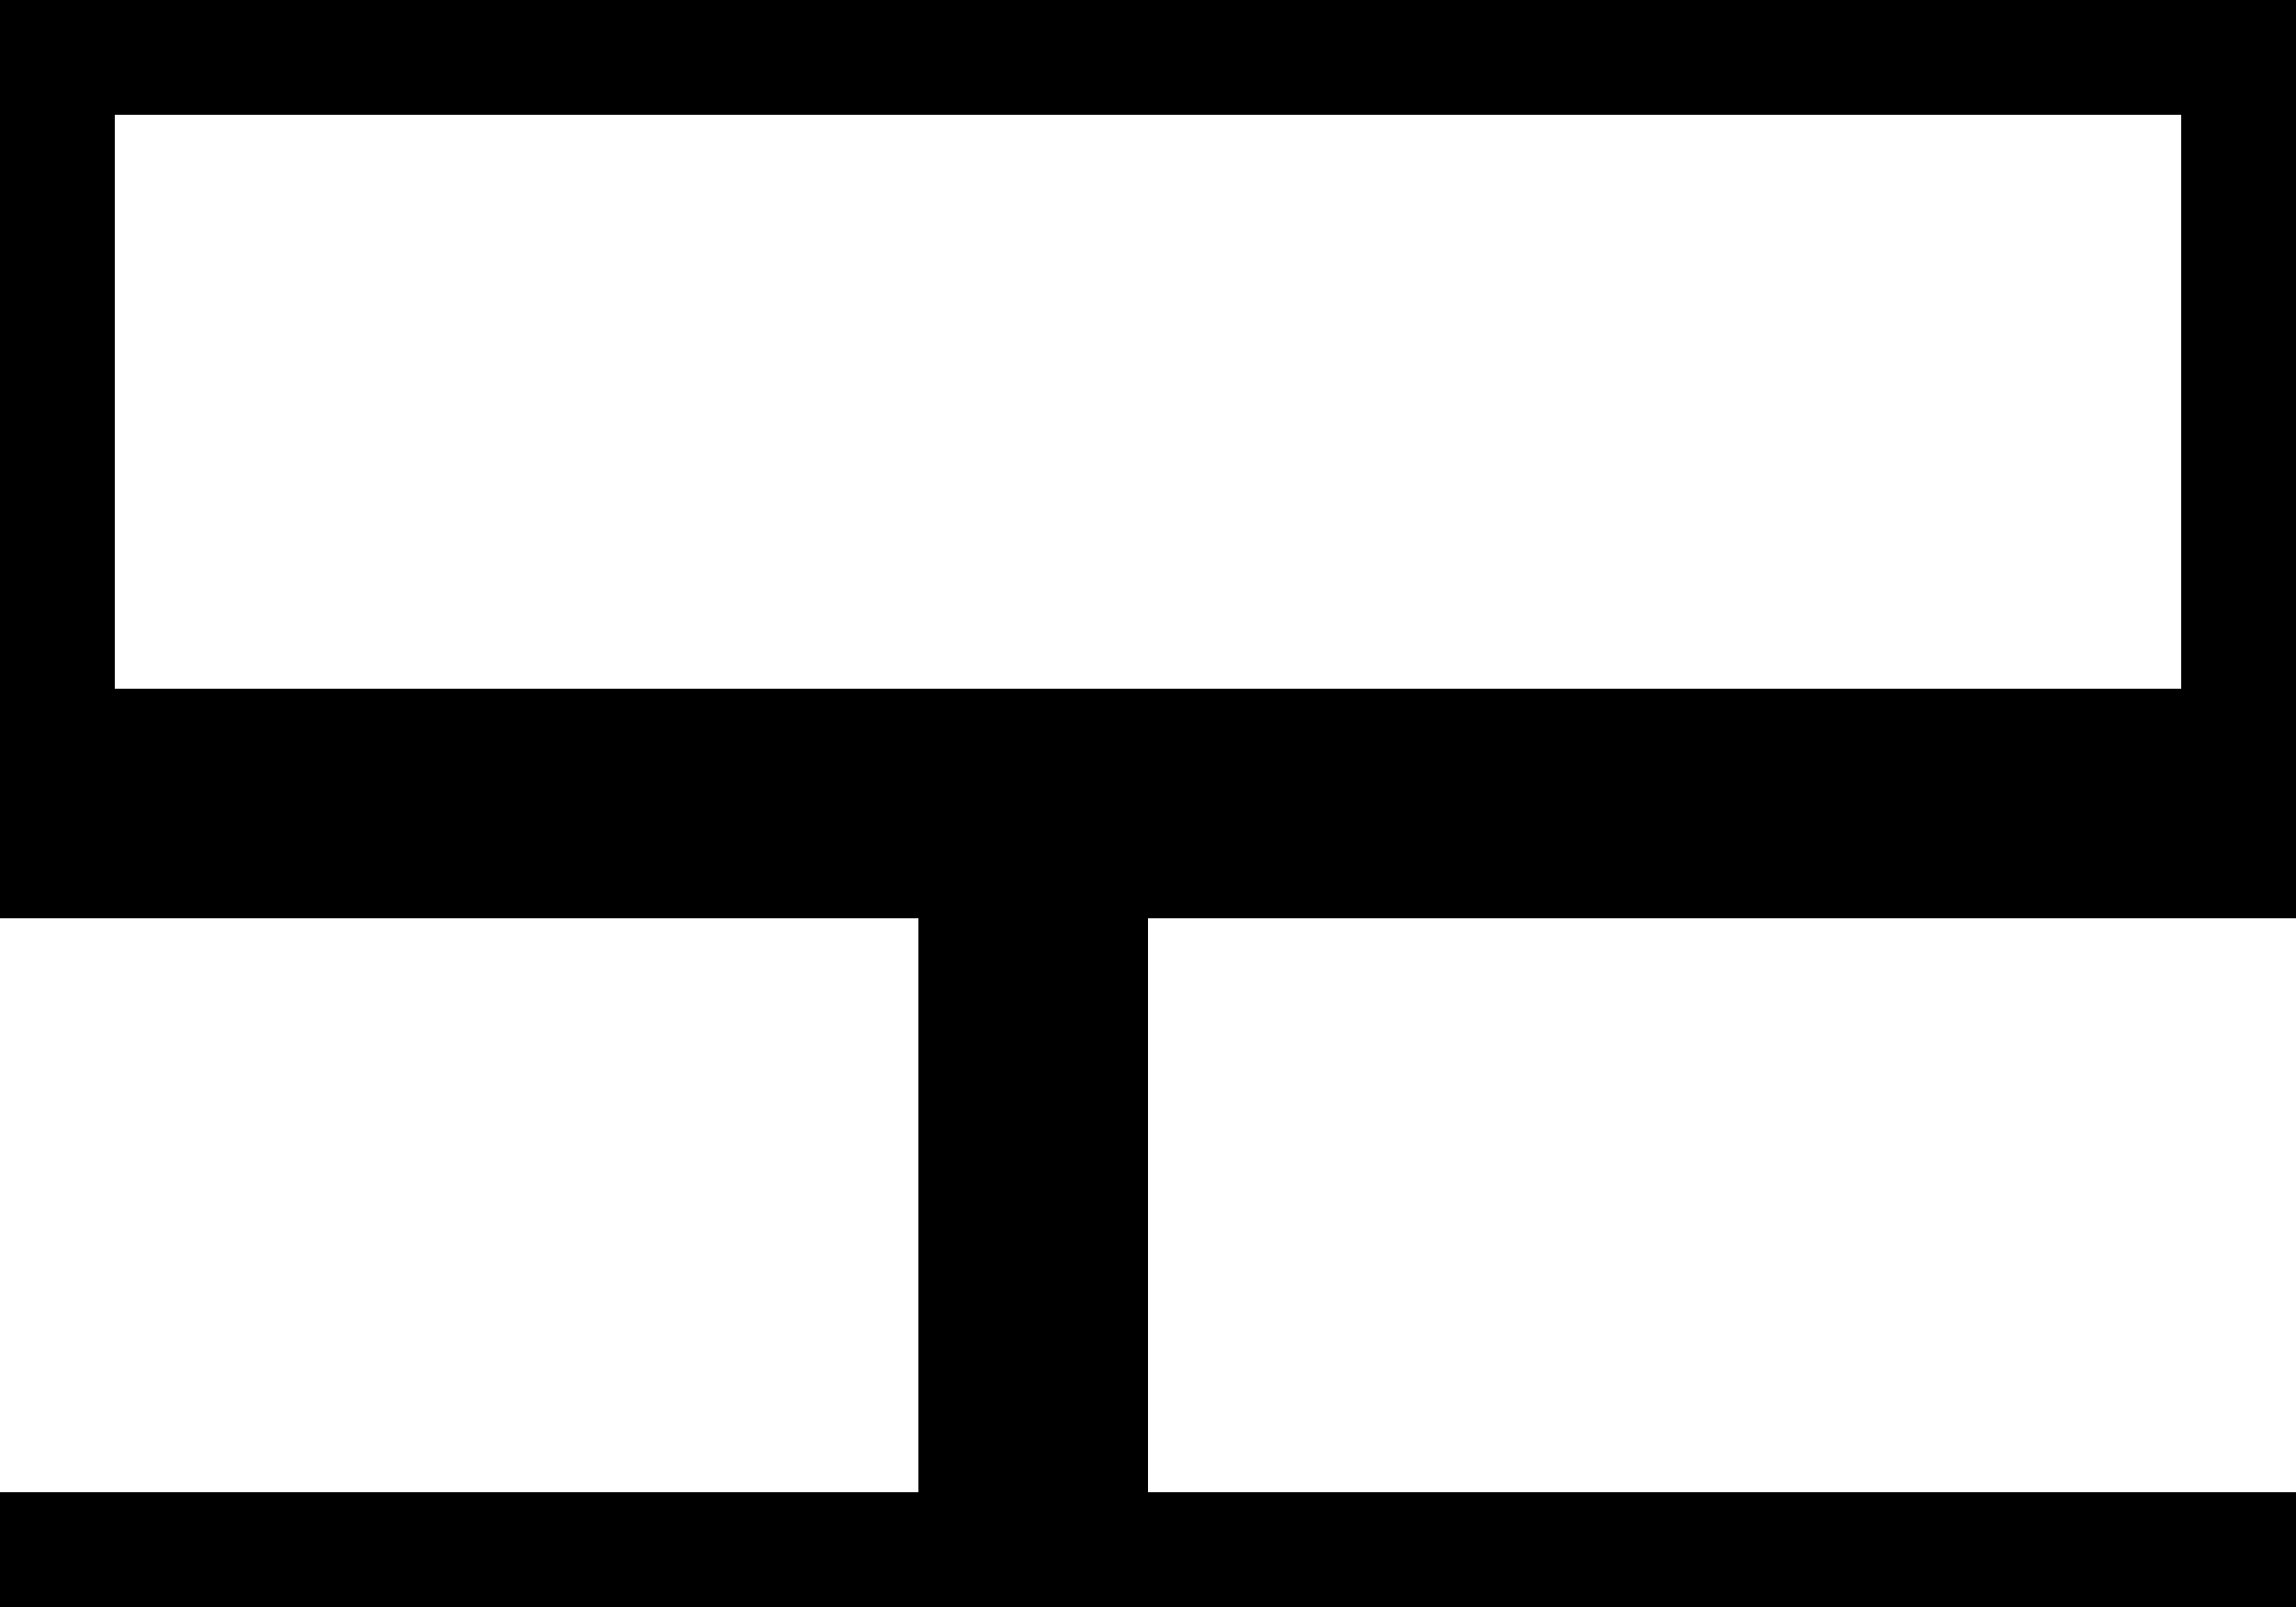
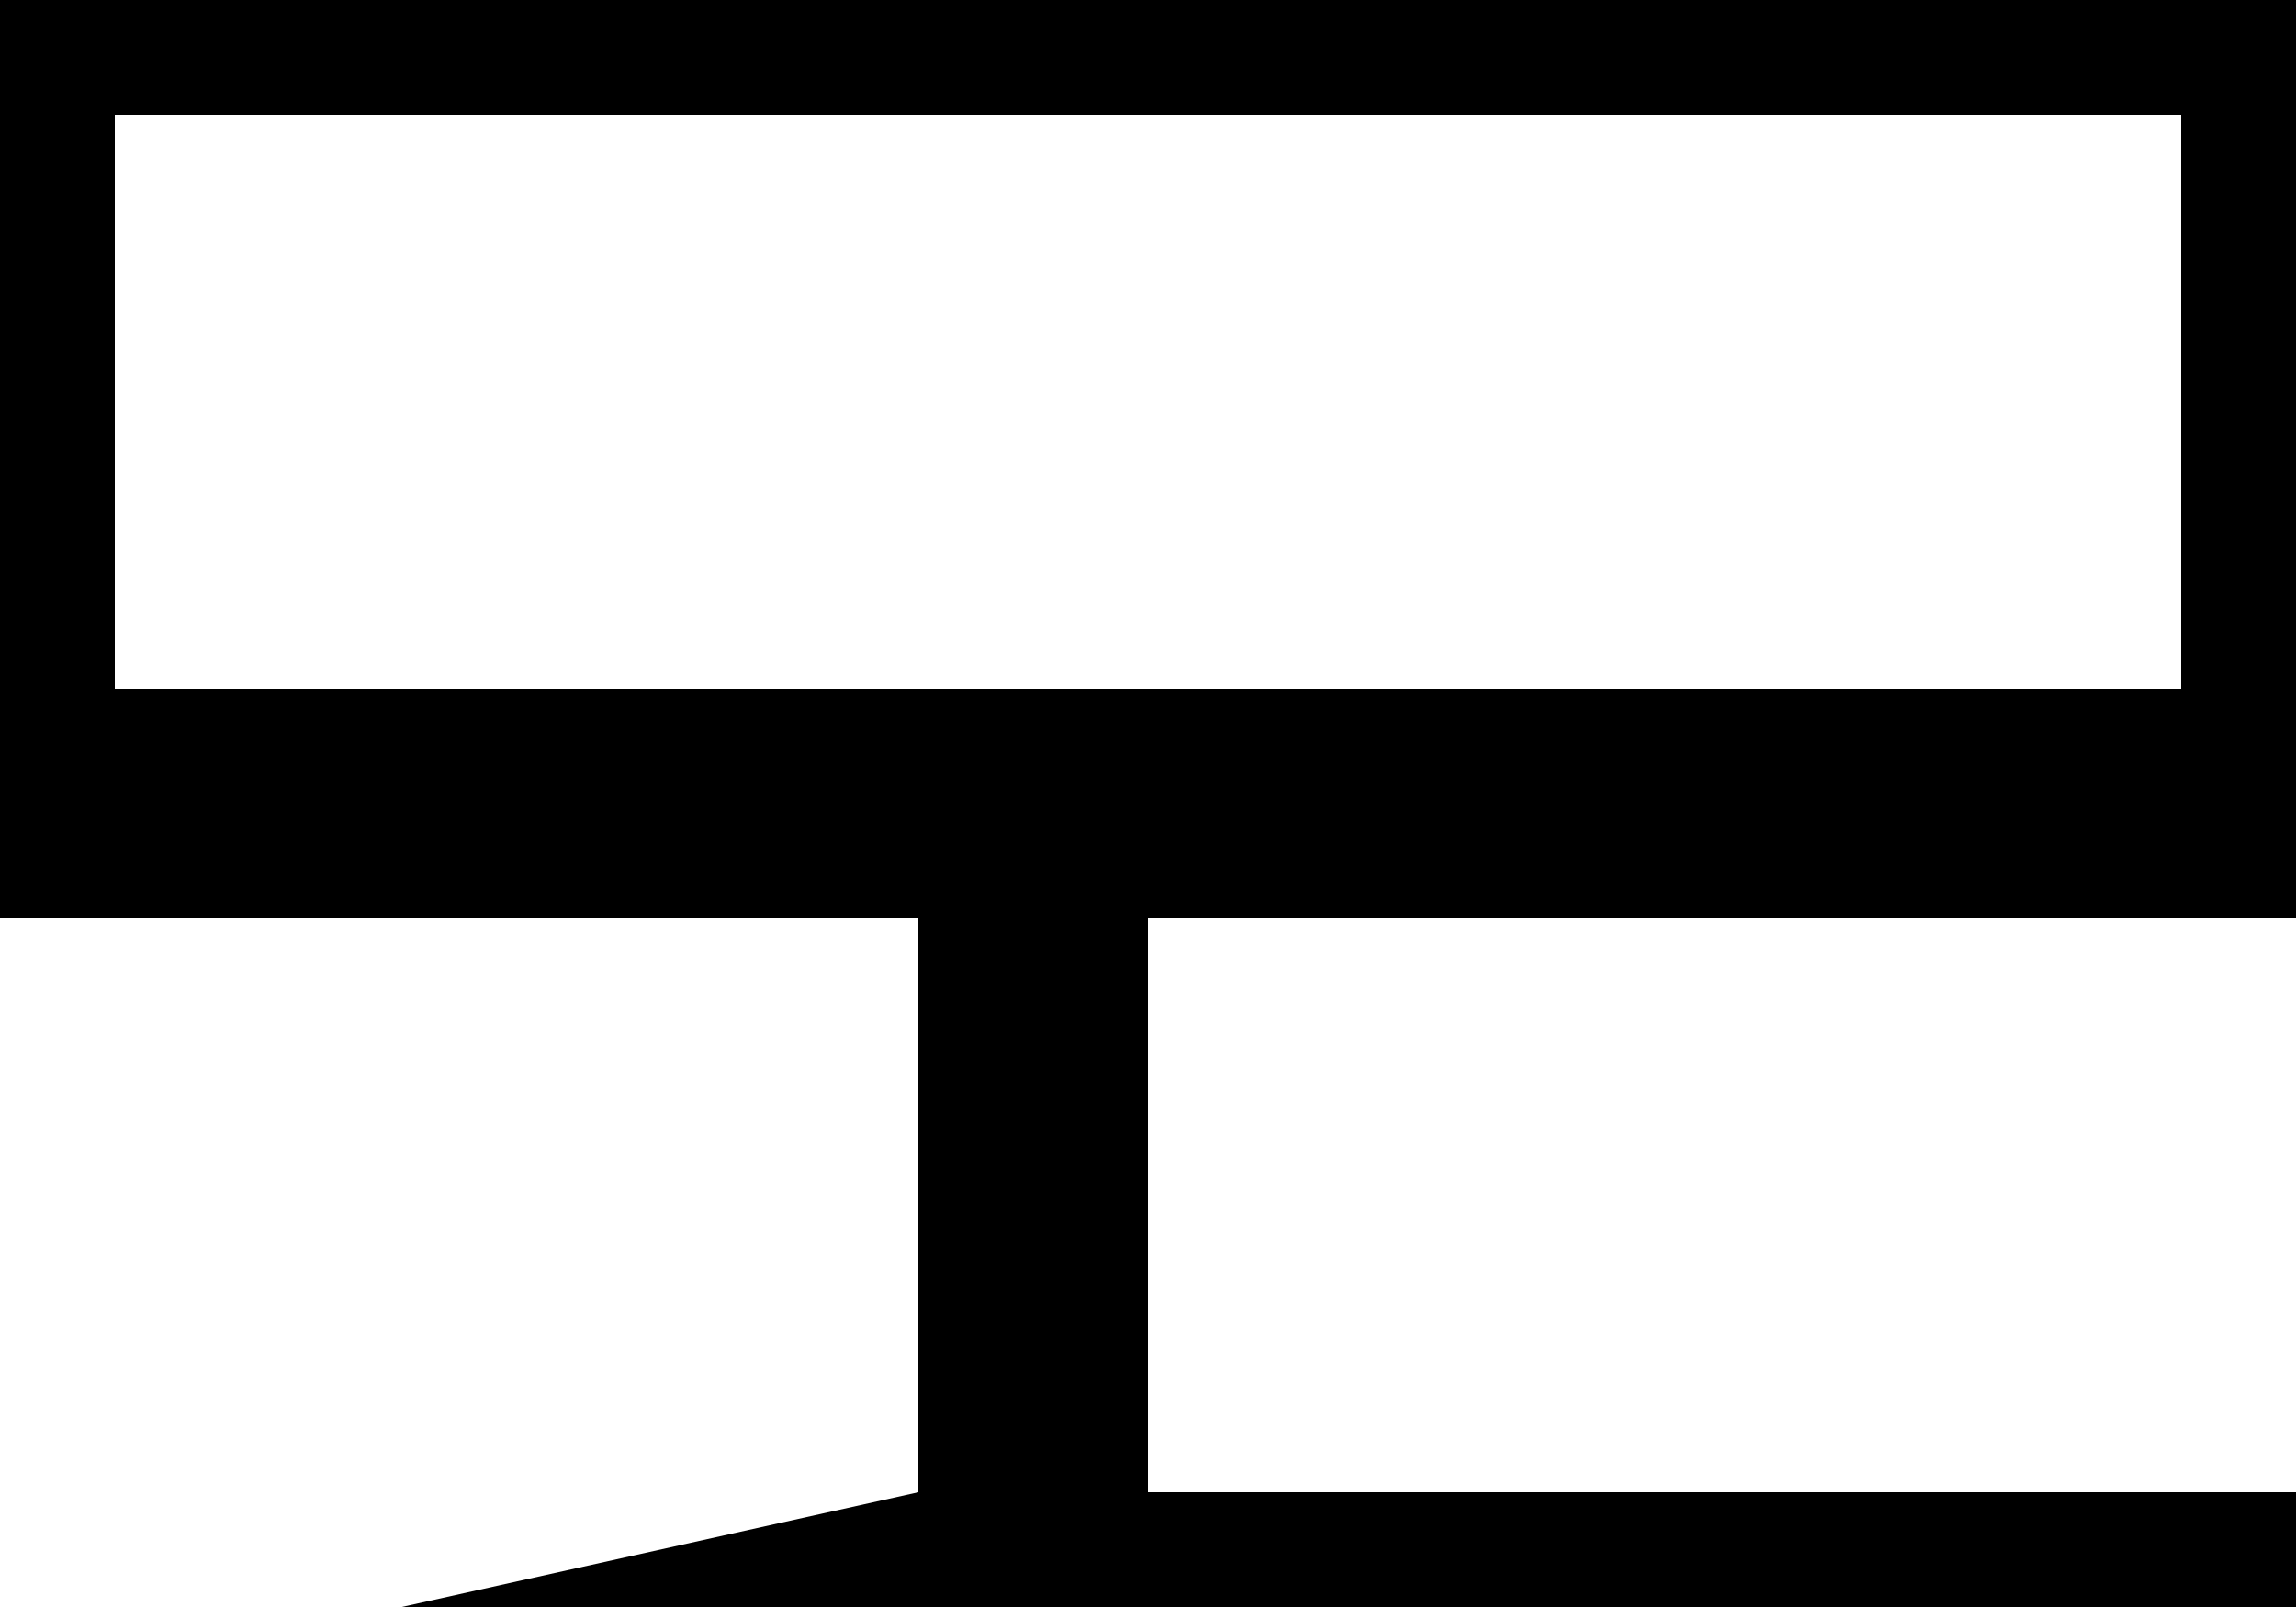
<svg x="0" y="0" width="200" height="140" viewBox="0, 0, 200, 140">
  <g>
-     <path d="M-10,-10 L210,-10 L210,80 L100,80 L100,130 L210,130 L210,150 L-10,150 L-10,130 L80,130 L80,80 L-10,80 L-10,-10 z M190,10 L10,10 L10,60 L190,60 L190,10 z" />
+     <path d="M-10,-10 L210,-10 L210,80 L100,80 L100,130 L210,130 L210,150 L-10,150 L80,130 L80,80 L-10,80 L-10,-10 z M190,10 L10,10 L10,60 L190,60 L190,10 z" />
  </g>
</svg>